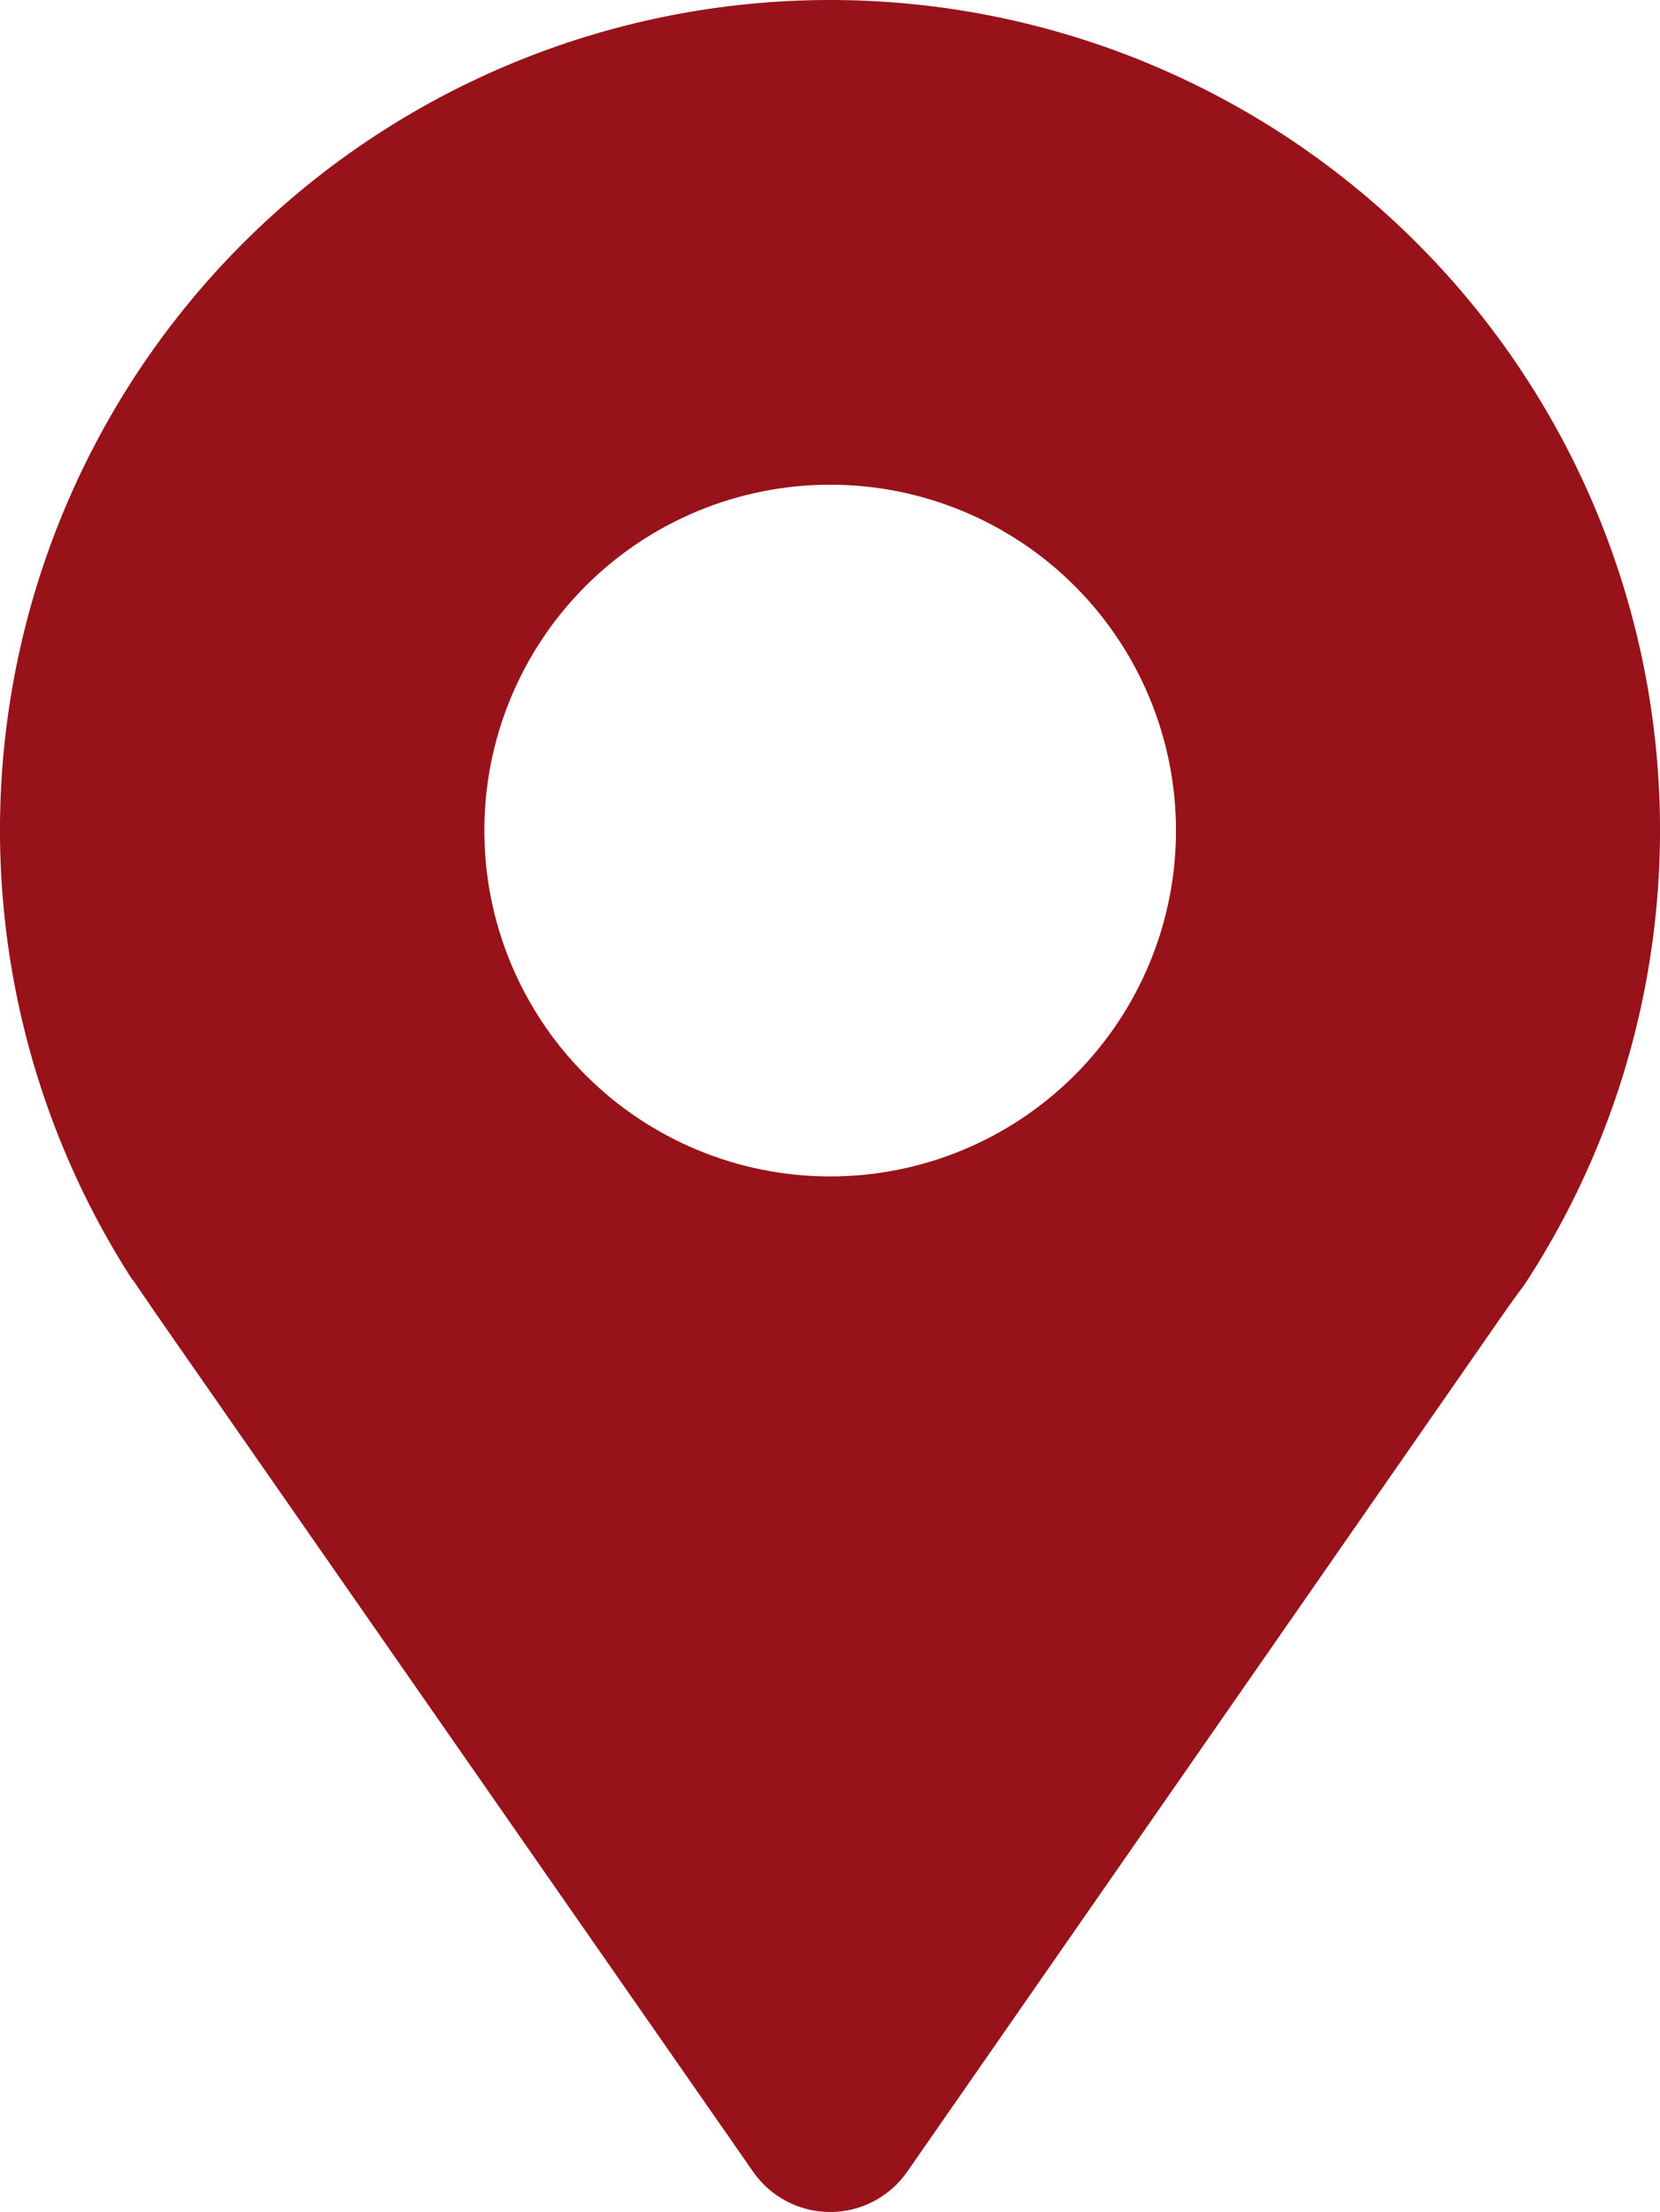
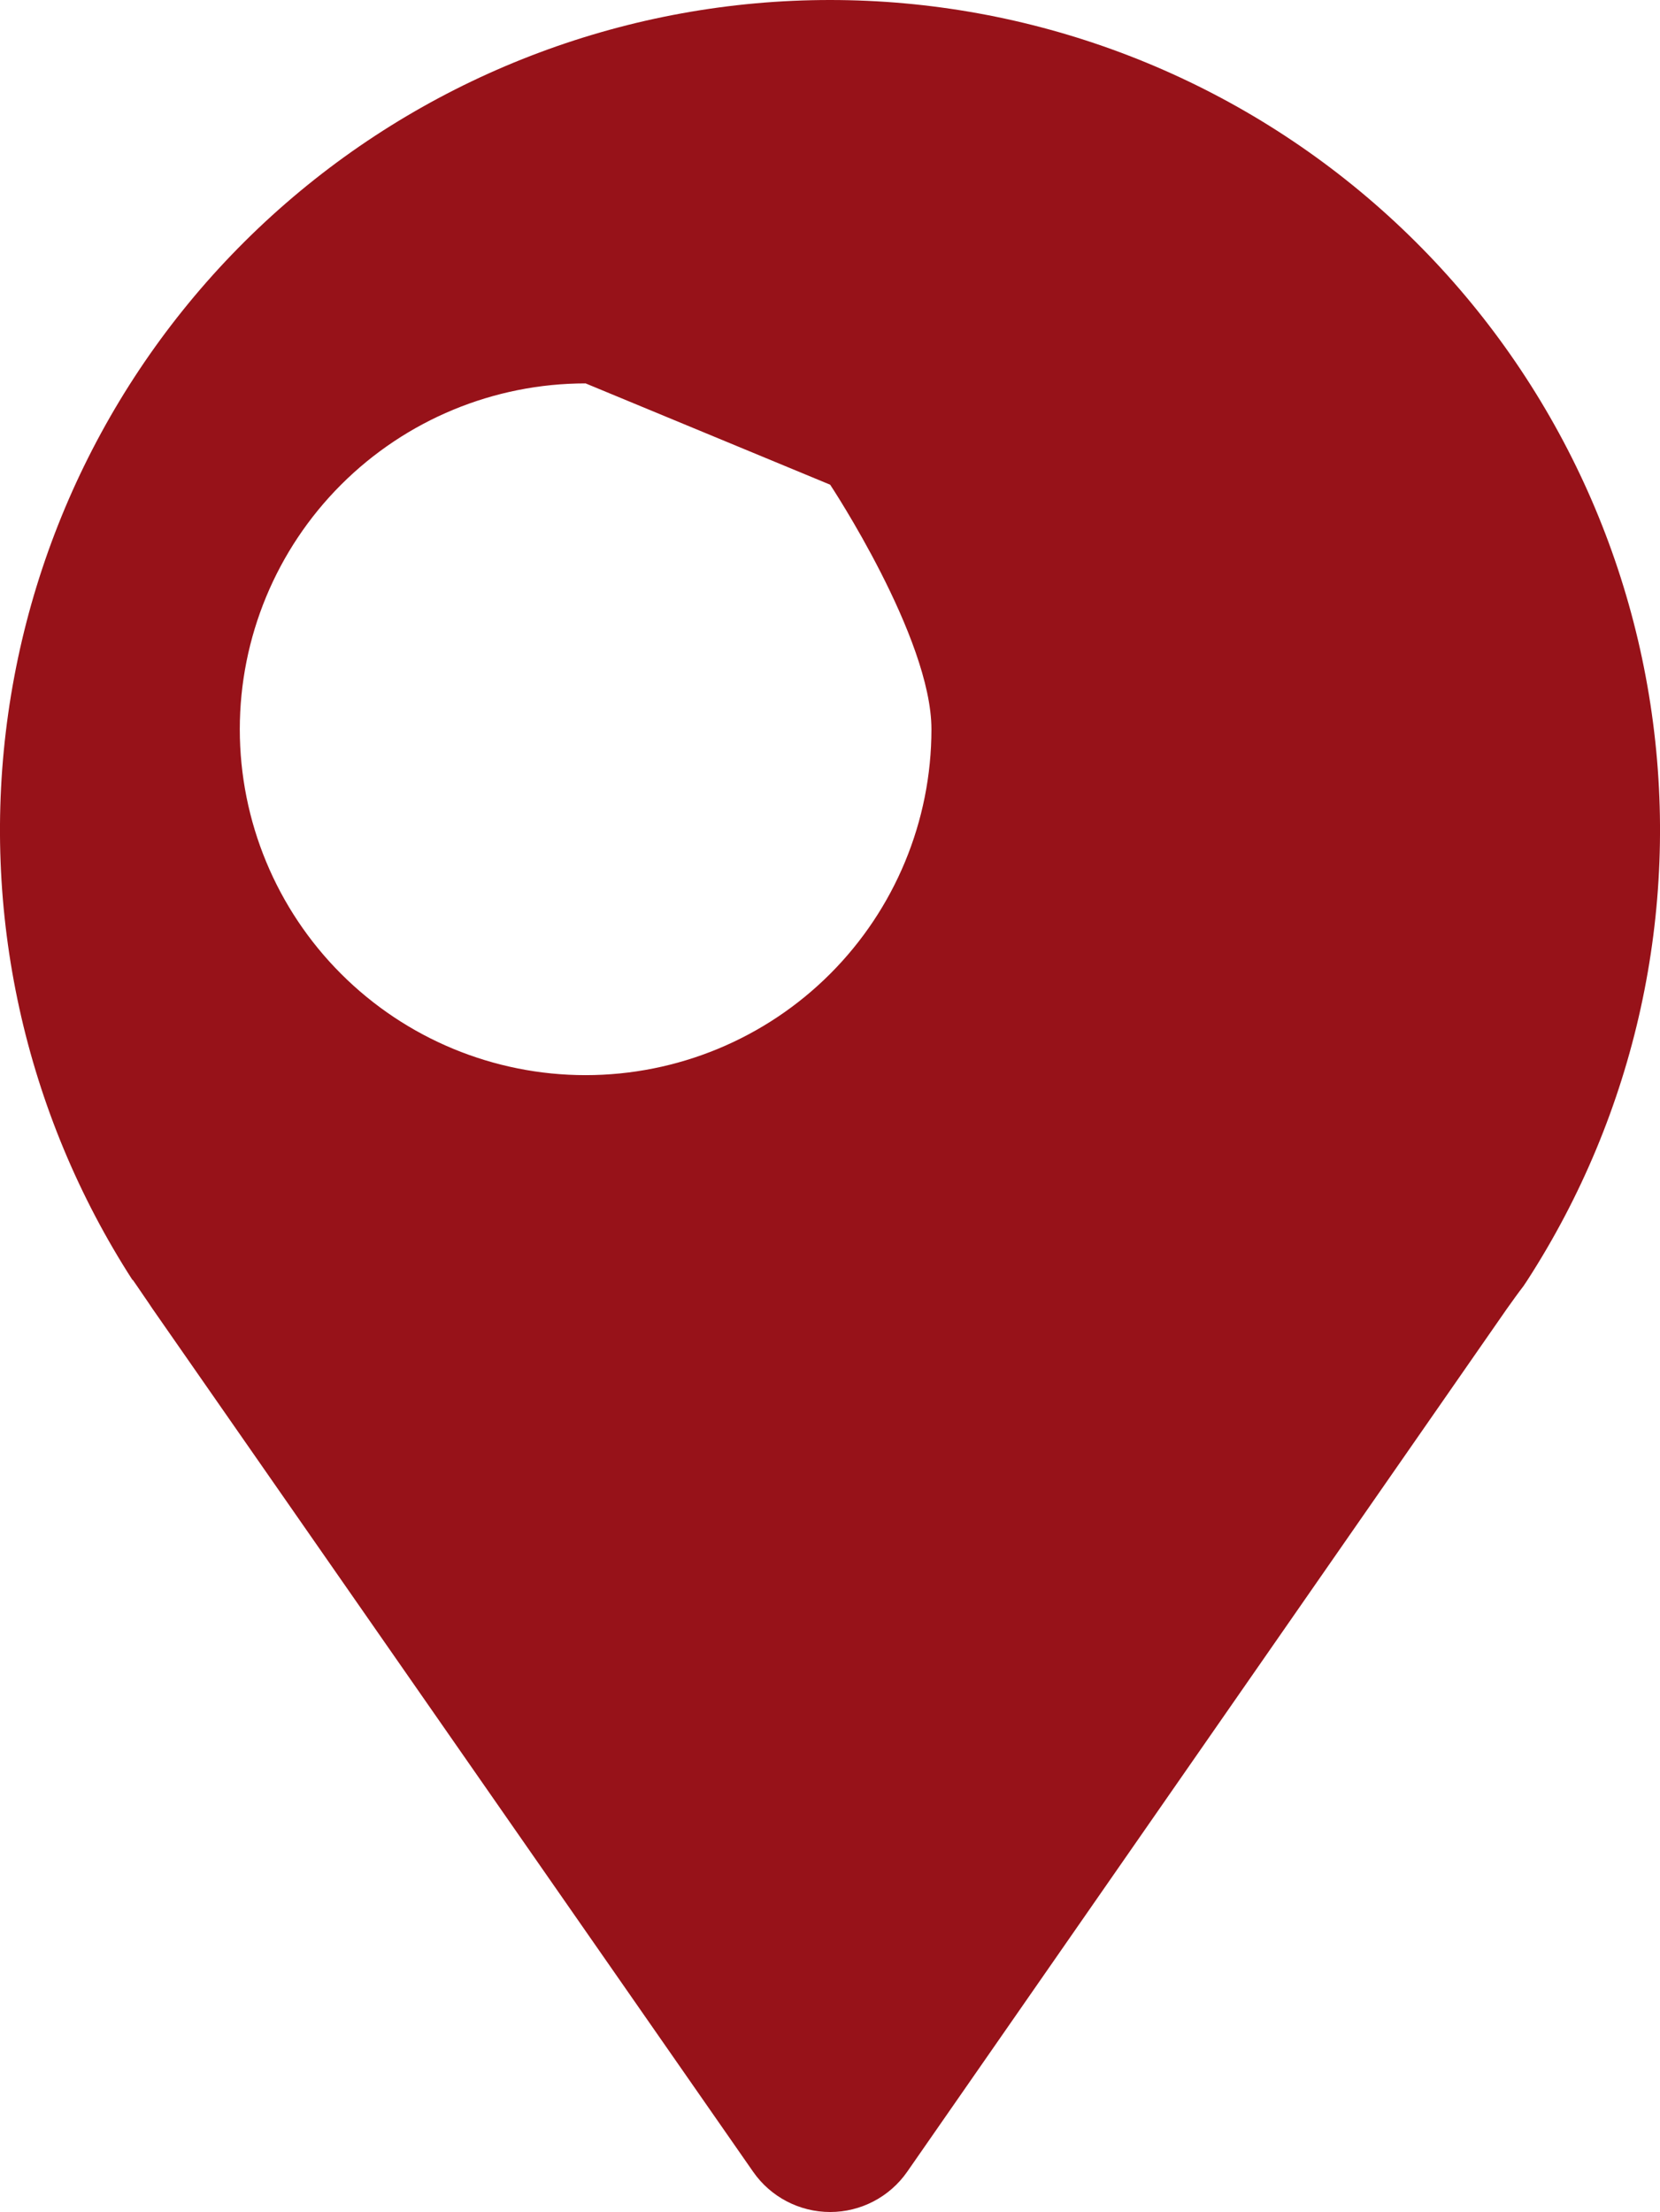
<svg xmlns="http://www.w3.org/2000/svg" id="Ebene_2" data-name="Ebene 2" viewBox="0 0 544.12 725">
  <defs>
    <style>
      .cls-1 {
        fill: #971219;
      }
    </style>
  </defs>
  <g id="Ebene_1-2" data-name="Ebene 1">
-     <path class="cls-1" d="M43.43,419.35l1.36,1.96c1.66,2.49,3.4,4.91,5.14,7.56l196.94,282.94c5.75,8.26,15.18,13.18,25.24,13.18s19.49-4.93,25.24-13.18l196.48-282.71c1.89-2.64,3.7-5.21,5.52-7.56l1.21-1.81c35.57-55.03,50.08-121.05,40.86-185.93-9.21-64.88-41.53-124.25-91.02-167.2S337.59,0,272.06,0,143.21,23.65,93.72,66.6,11.92,168.92,2.7,233.8s5.3,130.89,40.86,185.93l-.14-.38ZM272.11,158.86c30.07,0,58.9,11.94,80.16,33.2s33.2,50.09,33.2,80.16-11.95,58.9-33.2,80.16-50.09,33.2-80.16,33.2-58.9-11.94-80.15-33.2c-21.26-21.26-33.2-50.09-33.2-80.16s11.94-58.9,33.2-80.16c21.26-21.26,50.09-33.2,80.15-33.2h0Z" />
+     <path class="cls-1" d="M43.43,419.35l1.36,1.96c1.66,2.49,3.4,4.91,5.14,7.56l196.94,282.94c5.75,8.26,15.18,13.18,25.24,13.18s19.49-4.93,25.24-13.18l196.48-282.71c1.89-2.64,3.7-5.21,5.52-7.56l1.21-1.81c35.57-55.03,50.08-121.05,40.86-185.93-9.21-64.88-41.53-124.25-91.02-167.2S337.59,0,272.06,0,143.21,23.65,93.72,66.6,11.92,168.92,2.7,233.8s5.3,130.89,40.86,185.93l-.14-.38ZM272.11,158.86s33.2,50.09,33.2,80.16-11.95,58.9-33.2,80.16-50.09,33.2-80.16,33.2-58.9-11.94-80.15-33.2c-21.26-21.26-33.2-50.09-33.2-80.16s11.94-58.9,33.2-80.16c21.26-21.26,50.09-33.2,80.15-33.2h0Z" />
  </g>
</svg>